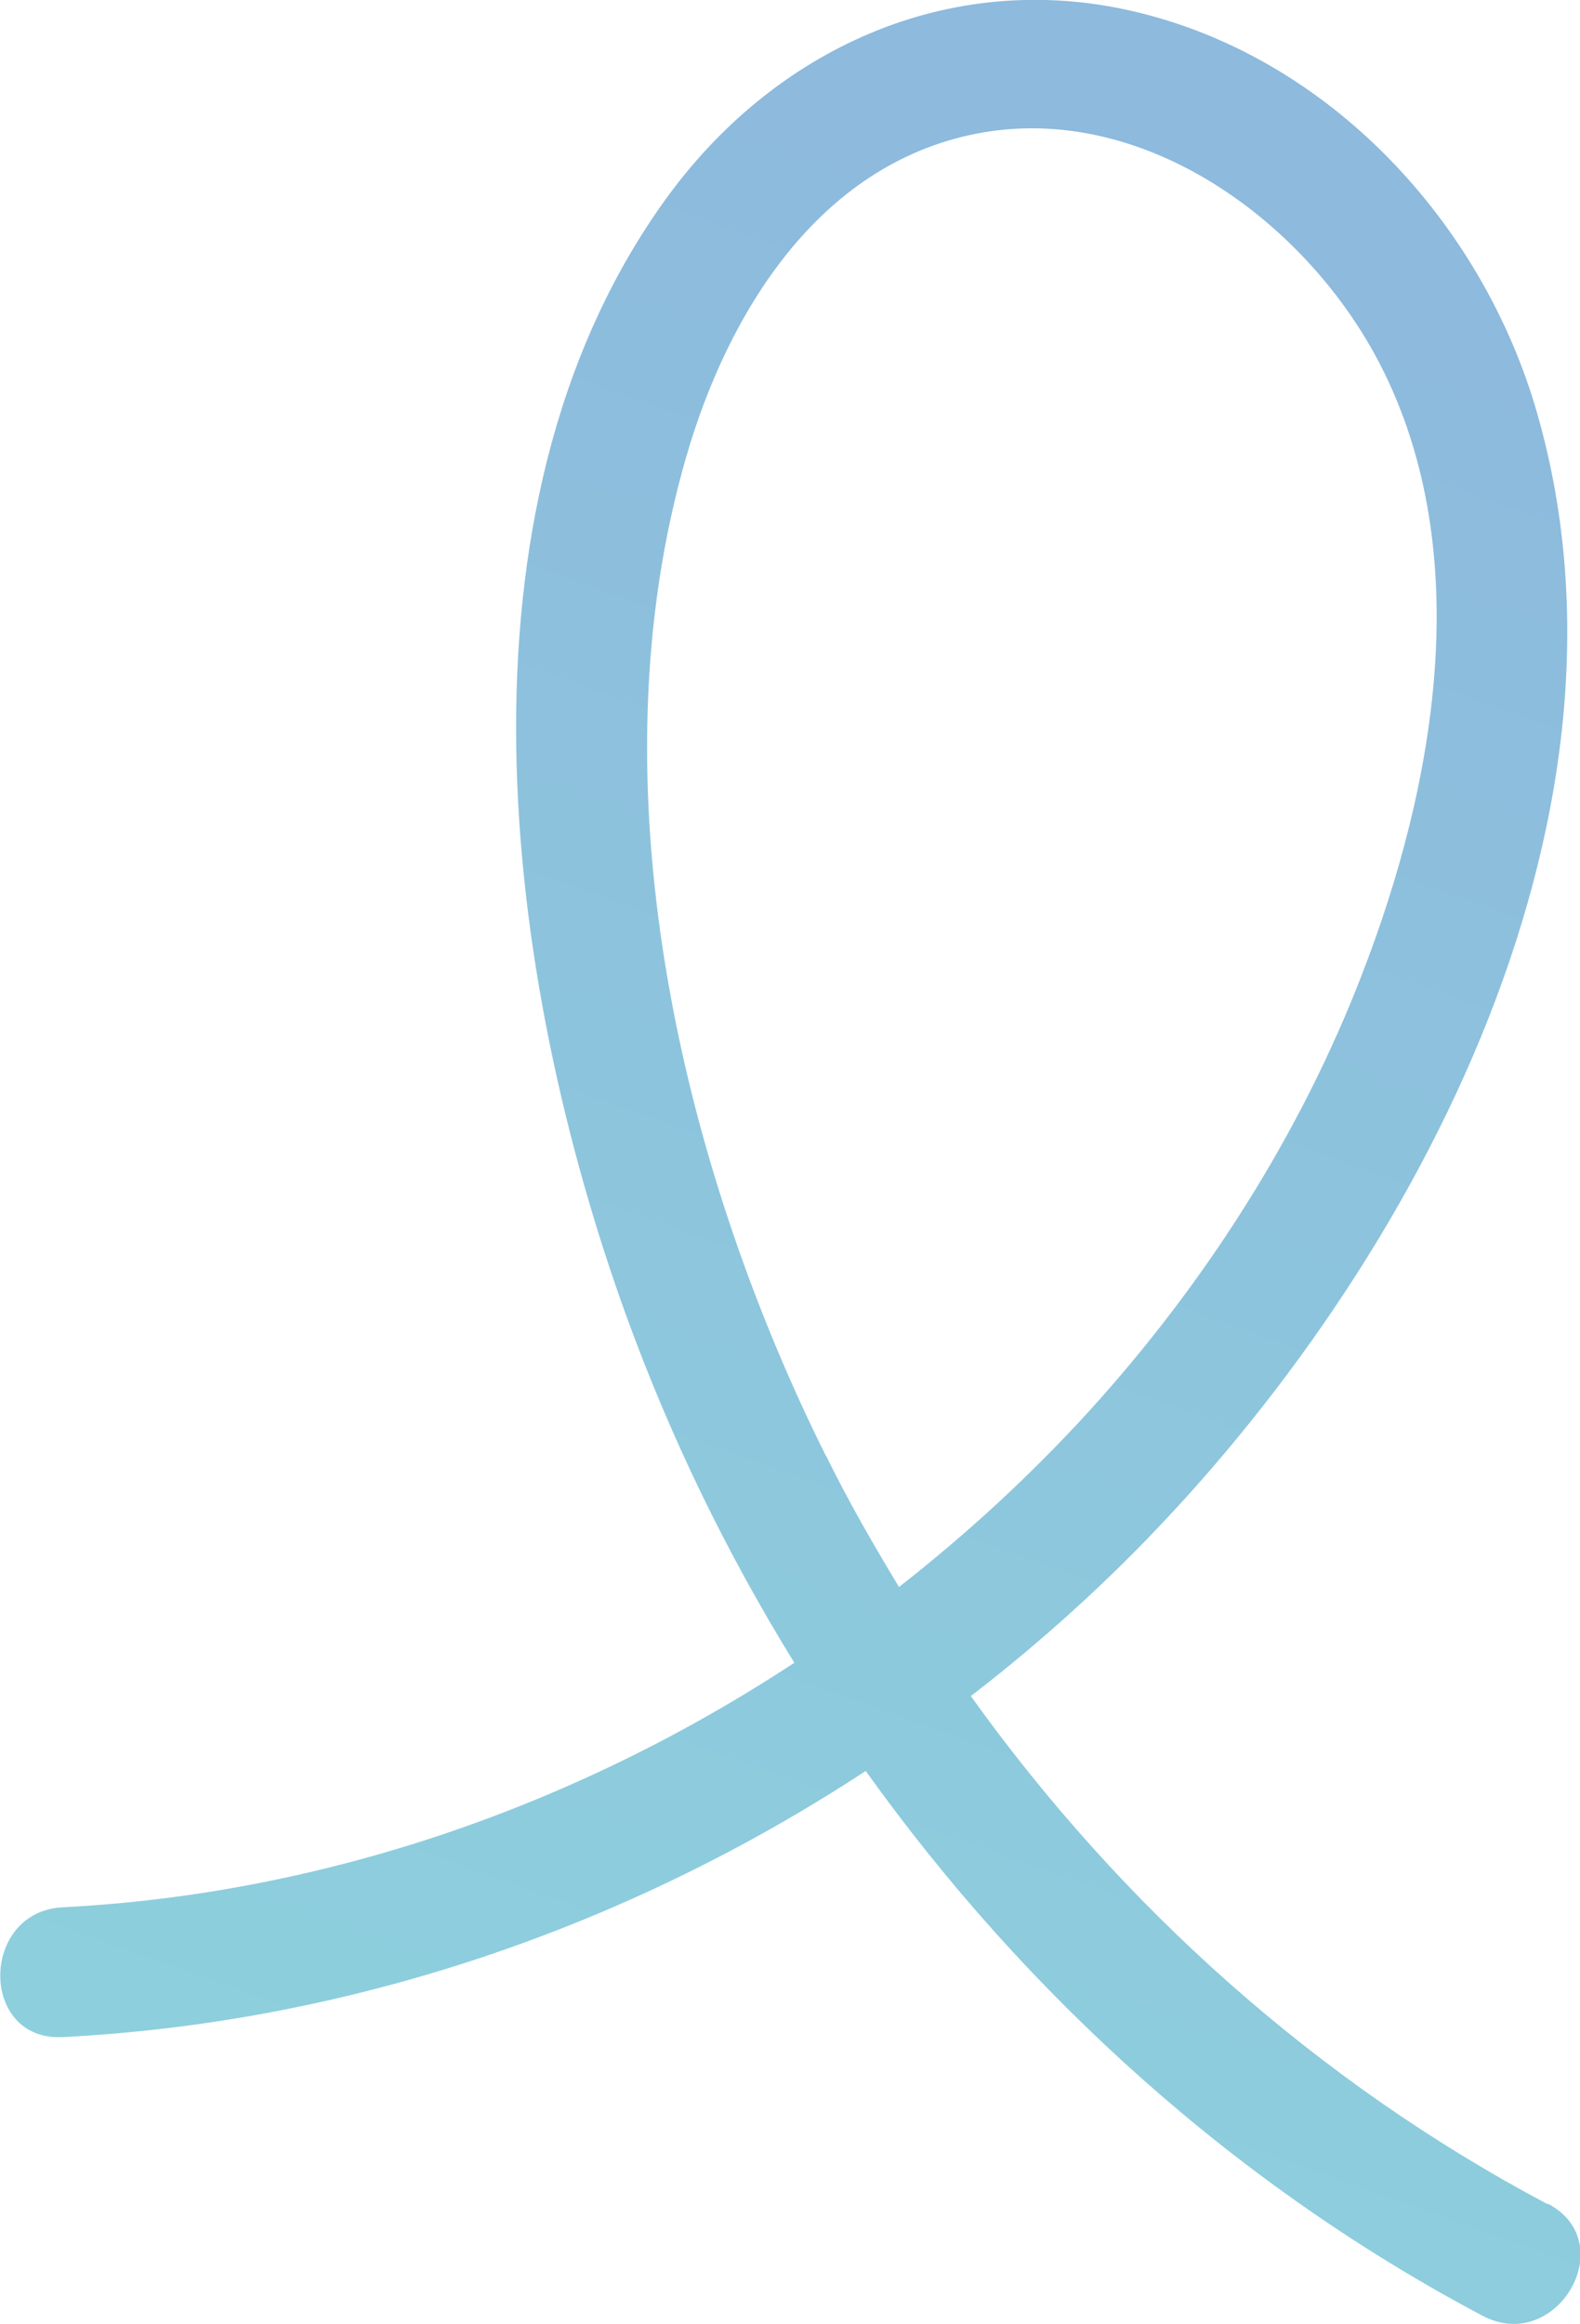
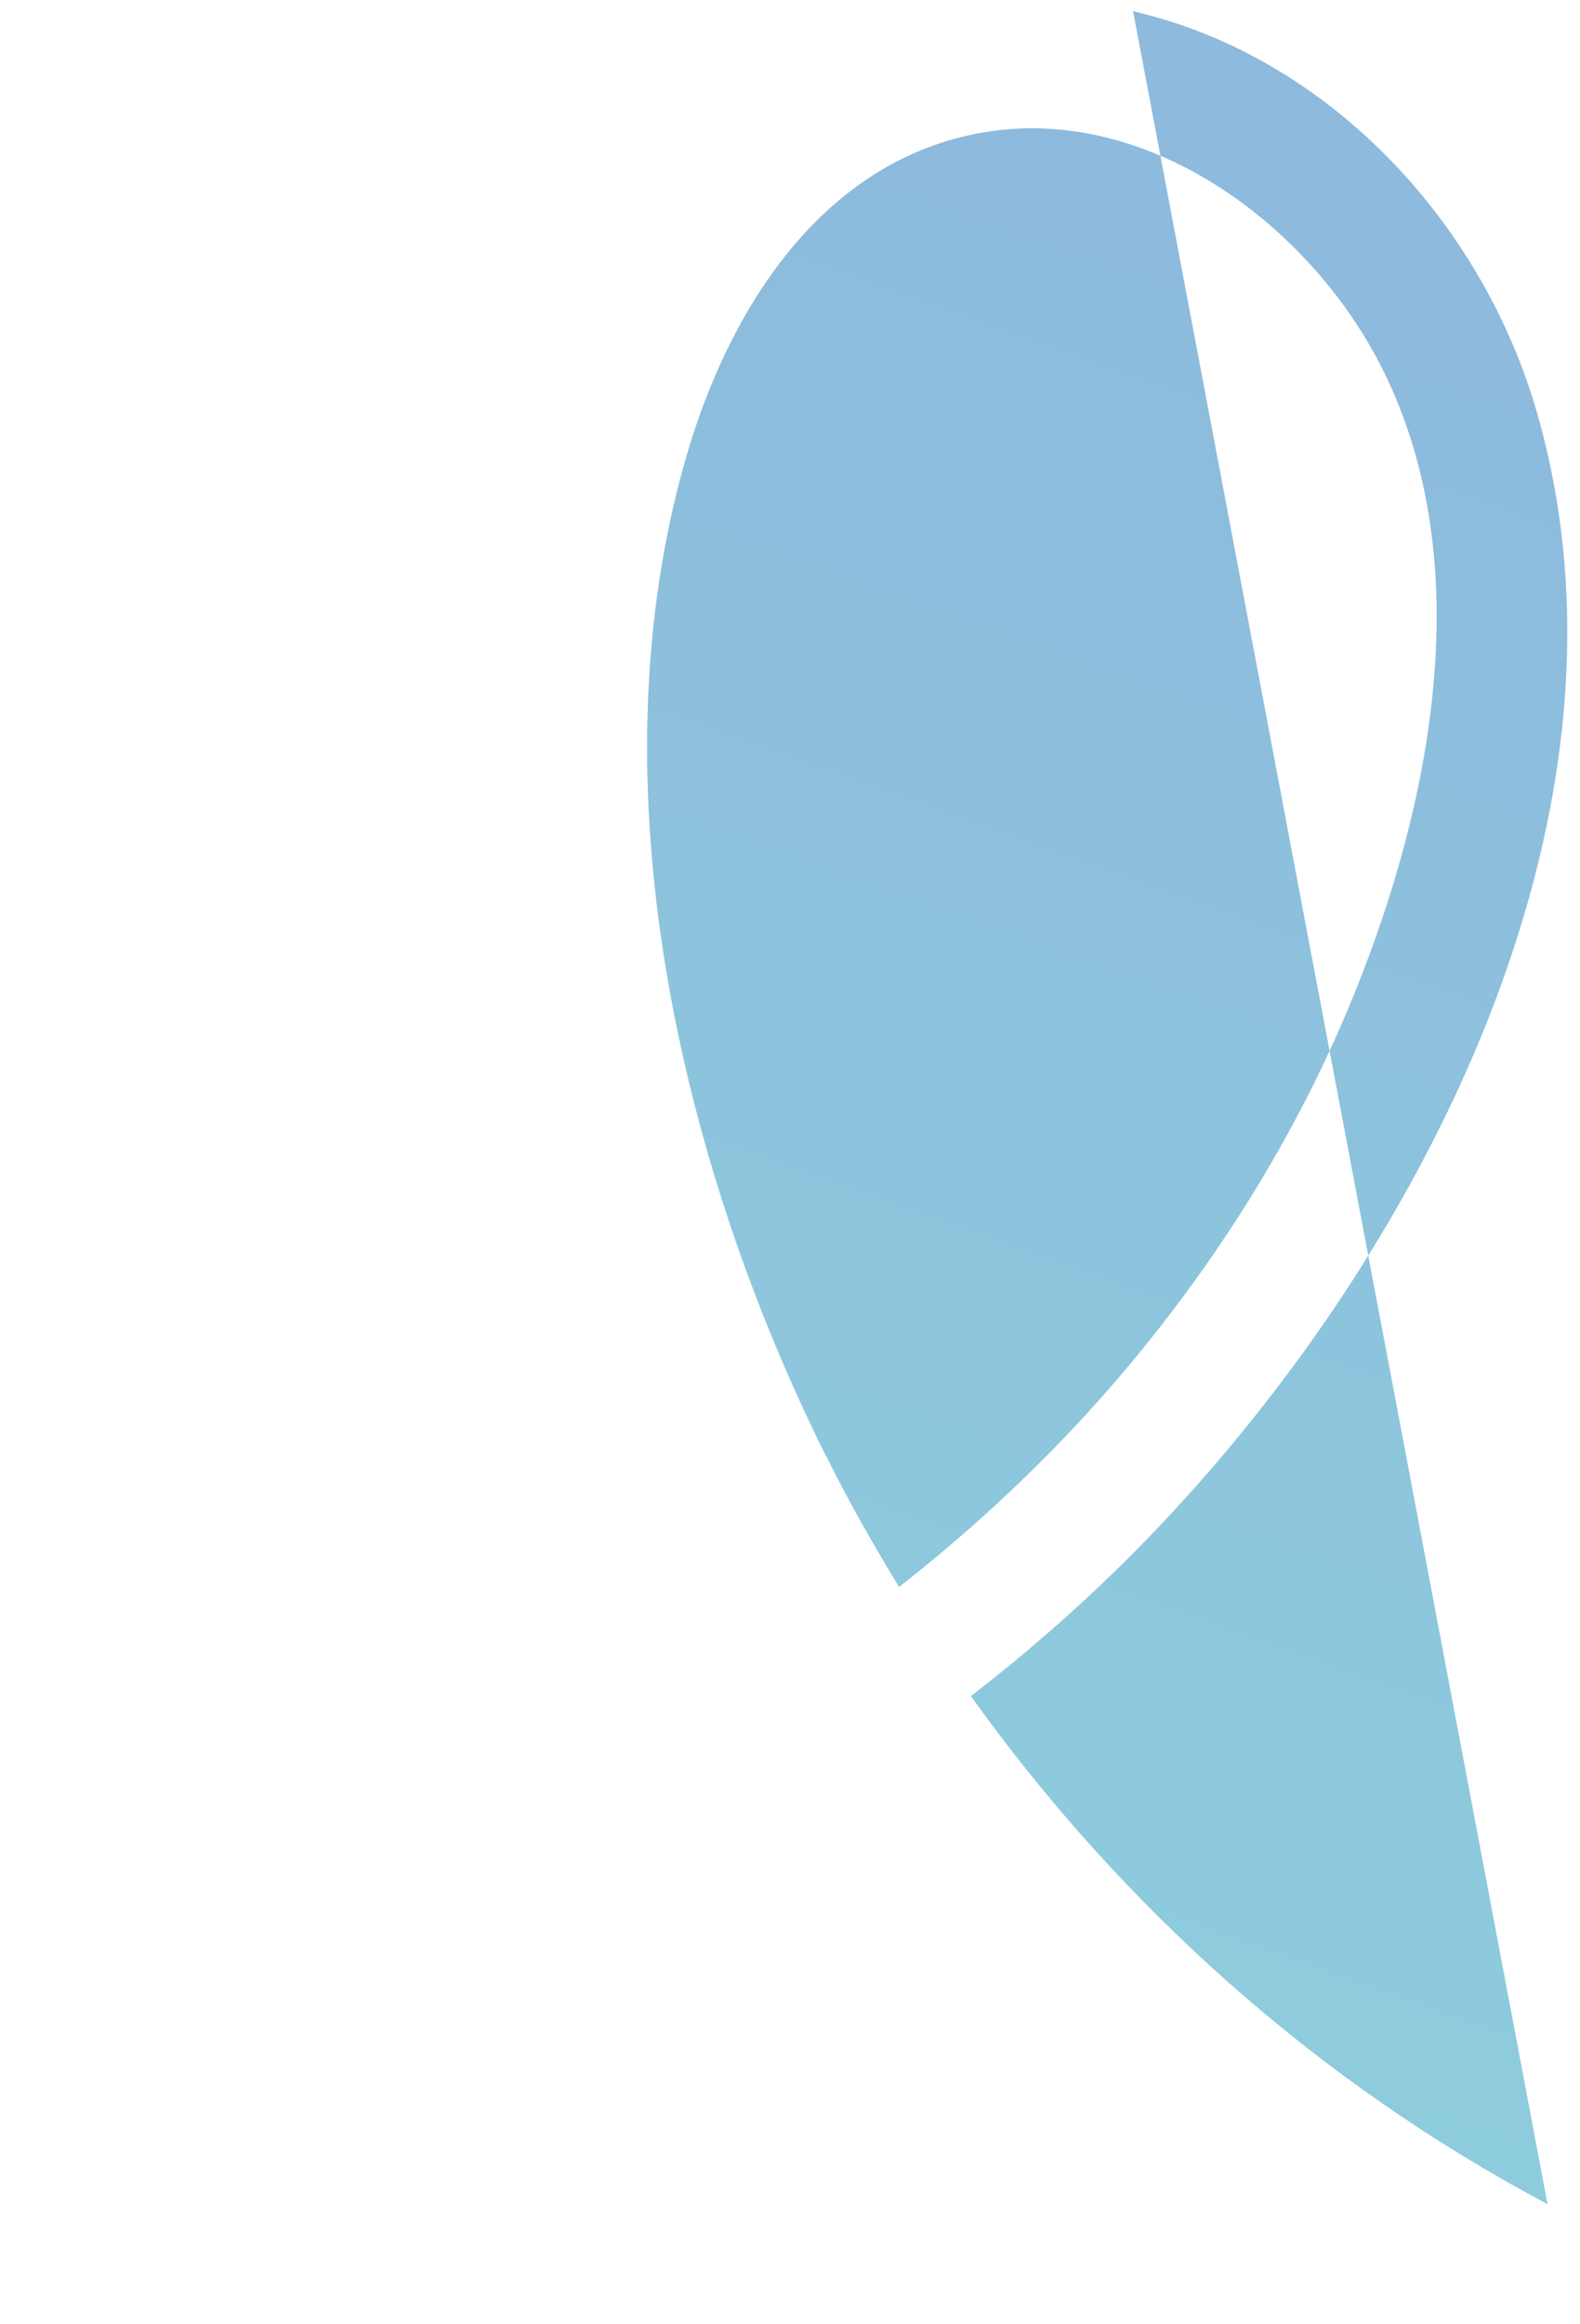
<svg xmlns="http://www.w3.org/2000/svg" id="Layer_2" viewBox="0 0 36.52 53.7">
  <defs>
    <style>.cls-1{fill:url(#linear-gradient);}</style>
    <linearGradient id="linear-gradient" x1="4.08" y1="88.5" x2="33.41" y2="6.5" gradientUnits="userSpaceOnUse">
      <stop offset=".02" stop-color="#1cc2bb" stop-opacity=".5" />
      <stop offset="1" stop-color="#1c75bb" stop-opacity=".5" />
    </linearGradient>
  </defs>
  <g id="Layer_1-2">
-     <path class="cls-1" d="M35.77,50.93c-5.32-2.82-9.85-6.88-13.33-11.74,1.21-.93,2.37-1.94,3.46-3.01,6.62-6.52,12.36-17.13,9.63-26.63C34.27,5.15,30.73,1.31,26.19,.26c-4.27-.99-8.33,.89-10.83,4.38-5.14,7.16-3.7,17.96-.9,25.72,1.02,2.82,2.33,5.52,3.9,8.06-5.02,3.3-10.86,5.34-16.91,5.65-1.92,.1-1.93,3.1,0,3,6.63-.34,13.04-2.53,18.56-6.15,3.72,5.2,8.57,9.58,14.26,12.59,1.71,.9,3.22-1.69,1.51-2.59Zm-16.68-17.29c-3.4-6.82-5.4-15.58-3.23-23.08,.96-3.32,3.05-6.75,6.7-7.47,3.87-.76,7.66,2.05,9.35,5.35,2.22,4.34,1.26,9.71-.42,14.05-1.43,3.72-3.64,7.17-6.32,10.12-1.35,1.48-2.82,2.83-4.39,4.06-.6-.99-1.18-2-1.69-3.04Z" />
+     <path class="cls-1" d="M35.77,50.93c-5.32-2.82-9.85-6.88-13.33-11.74,1.21-.93,2.37-1.94,3.46-3.01,6.62-6.52,12.36-17.13,9.63-26.63C34.27,5.15,30.73,1.31,26.19,.26Zm-16.68-17.29c-3.4-6.82-5.4-15.58-3.23-23.08,.96-3.32,3.05-6.75,6.7-7.47,3.87-.76,7.66,2.05,9.35,5.35,2.22,4.34,1.26,9.71-.42,14.05-1.43,3.72-3.64,7.17-6.32,10.12-1.35,1.48-2.82,2.83-4.39,4.06-.6-.99-1.18-2-1.69-3.04Z" />
  </g>
</svg>